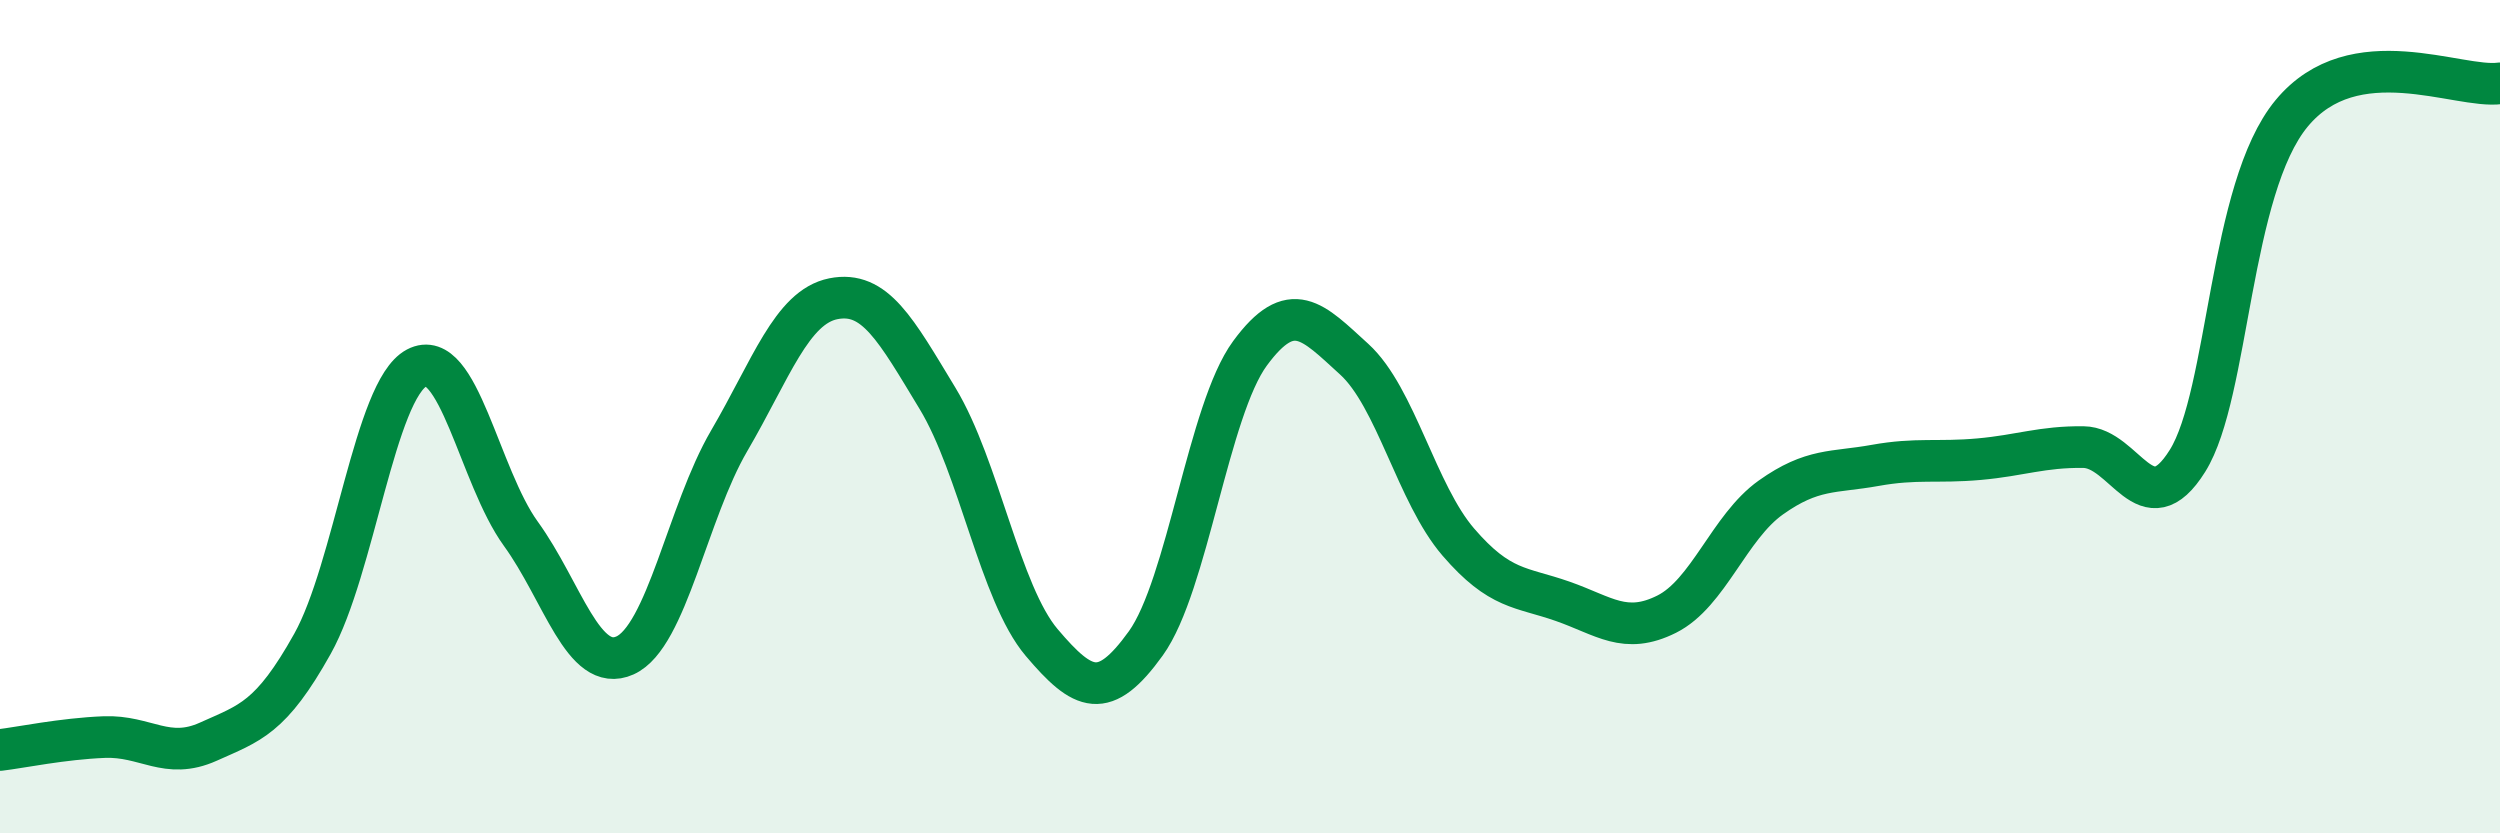
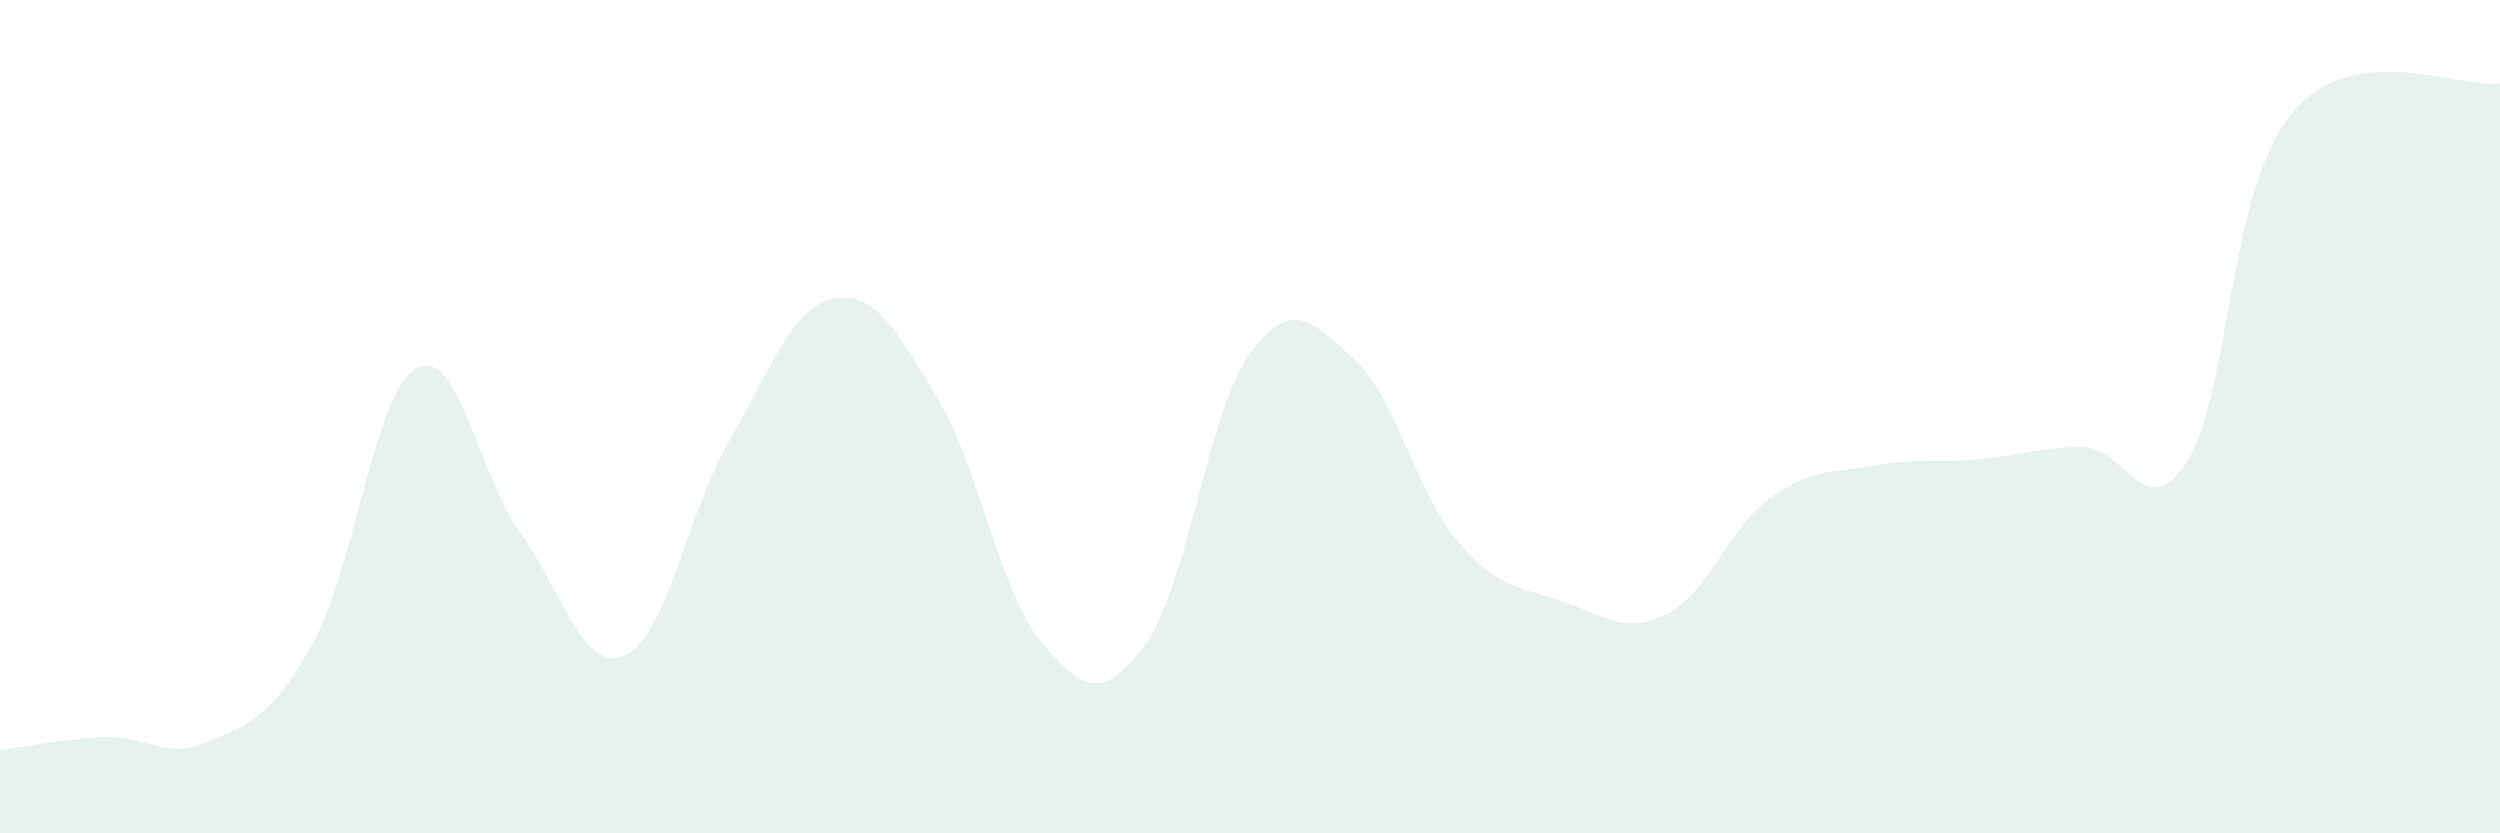
<svg xmlns="http://www.w3.org/2000/svg" width="60" height="20" viewBox="0 0 60 20">
  <path d="M 0,18 C 0.5,17.94 1.5,17.73 2.5,17.69 C 3.5,17.65 4,18.25 5,17.8 C 6,17.35 6.5,17.24 7.5,15.45 C 8.5,13.66 9,9.36 10,8.83 C 11,8.3 11.5,11.43 12.5,12.81 C 13.5,14.19 14,16.18 15,15.73 C 16,15.28 16.5,12.29 17.5,10.58 C 18.5,8.87 19,7.37 20,7.17 C 21,6.97 21.5,7.91 22.5,9.56 C 23.5,11.21 24,14.24 25,15.42 C 26,16.6 26.5,16.83 27.5,15.44 C 28.5,14.05 29,9.84 30,8.48 C 31,7.12 31.5,7.71 32.5,8.62 C 33.5,9.53 34,11.85 35,13.01 C 36,14.17 36.5,14.08 37.5,14.43 C 38.5,14.78 39,15.24 40,14.74 C 41,14.24 41.5,12.65 42.5,11.94 C 43.5,11.23 44,11.35 45,11.17 C 46,10.99 46.5,11.11 47.5,11.02 C 48.5,10.93 49,10.72 50,10.73 C 51,10.74 51.5,12.66 52.5,11.06 C 53.5,9.46 53.5,4.53 55,2.72 C 56.5,0.91 59,2.14 60,2L60 20L0 20Z" fill="#008740" opacity="0.1" stroke-linecap="round" stroke-linejoin="round" />
-   <path d="M 0,18 C 0.5,17.94 1.5,17.73 2.5,17.69 C 3.5,17.65 4,18.25 5,17.8 C 6,17.35 6.5,17.24 7.5,15.45 C 8.5,13.66 9,9.36 10,8.83 C 11,8.3 11.5,11.43 12.5,12.81 C 13.5,14.19 14,16.18 15,15.73 C 16,15.28 16.5,12.29 17.5,10.58 C 18.5,8.87 19,7.37 20,7.17 C 21,6.97 21.5,7.91 22.5,9.56 C 23.5,11.21 24,14.24 25,15.42 C 26,16.6 26.5,16.83 27.5,15.44 C 28.5,14.05 29,9.84 30,8.48 C 31,7.12 31.5,7.71 32.5,8.62 C 33.5,9.53 34,11.85 35,13.01 C 36,14.17 36.5,14.08 37.5,14.43 C 38.5,14.78 39,15.24 40,14.74 C 41,14.24 41.5,12.65 42.5,11.94 C 43.5,11.23 44,11.35 45,11.17 C 46,10.99 46.5,11.11 47.5,11.02 C 48.5,10.93 49,10.72 50,10.73 C 51,10.74 51.5,12.66 52.5,11.06 C 53.5,9.46 53.5,4.53 55,2.72 C 56.5,0.91 59,2.14 60,2" stroke="#008740" stroke-width="1" fill="none" stroke-linecap="round" stroke-linejoin="round" />
</svg>